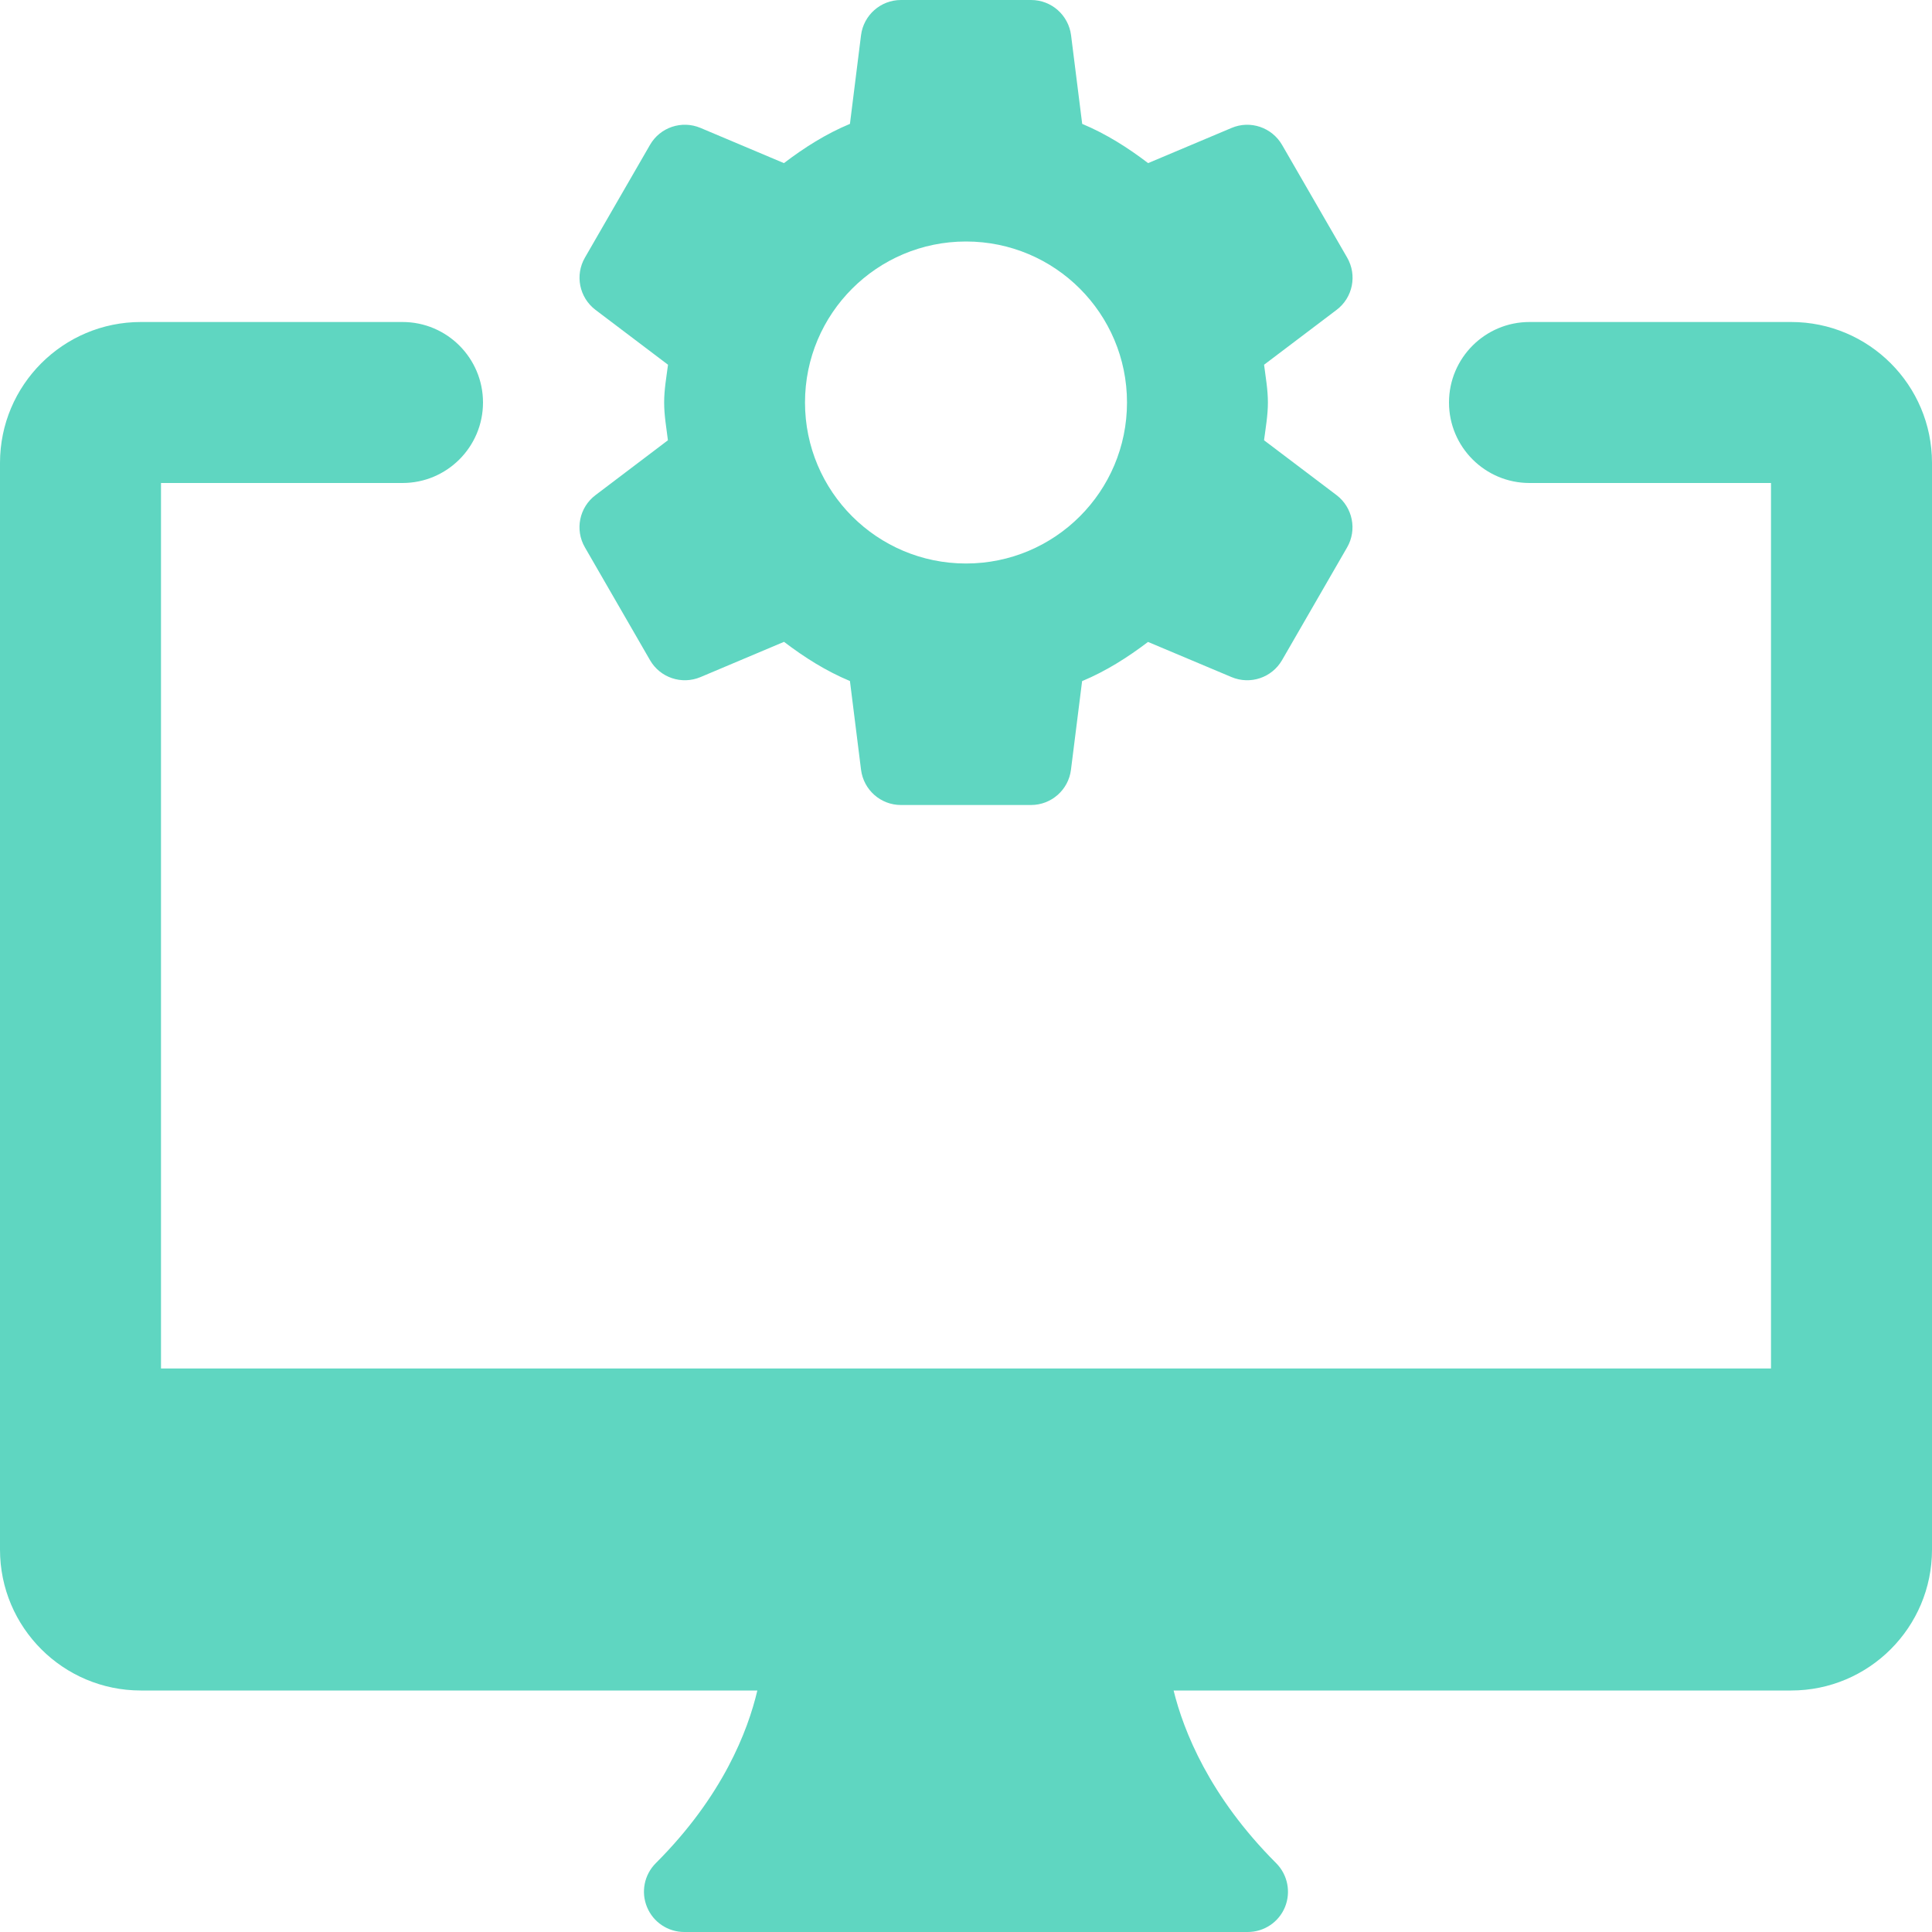
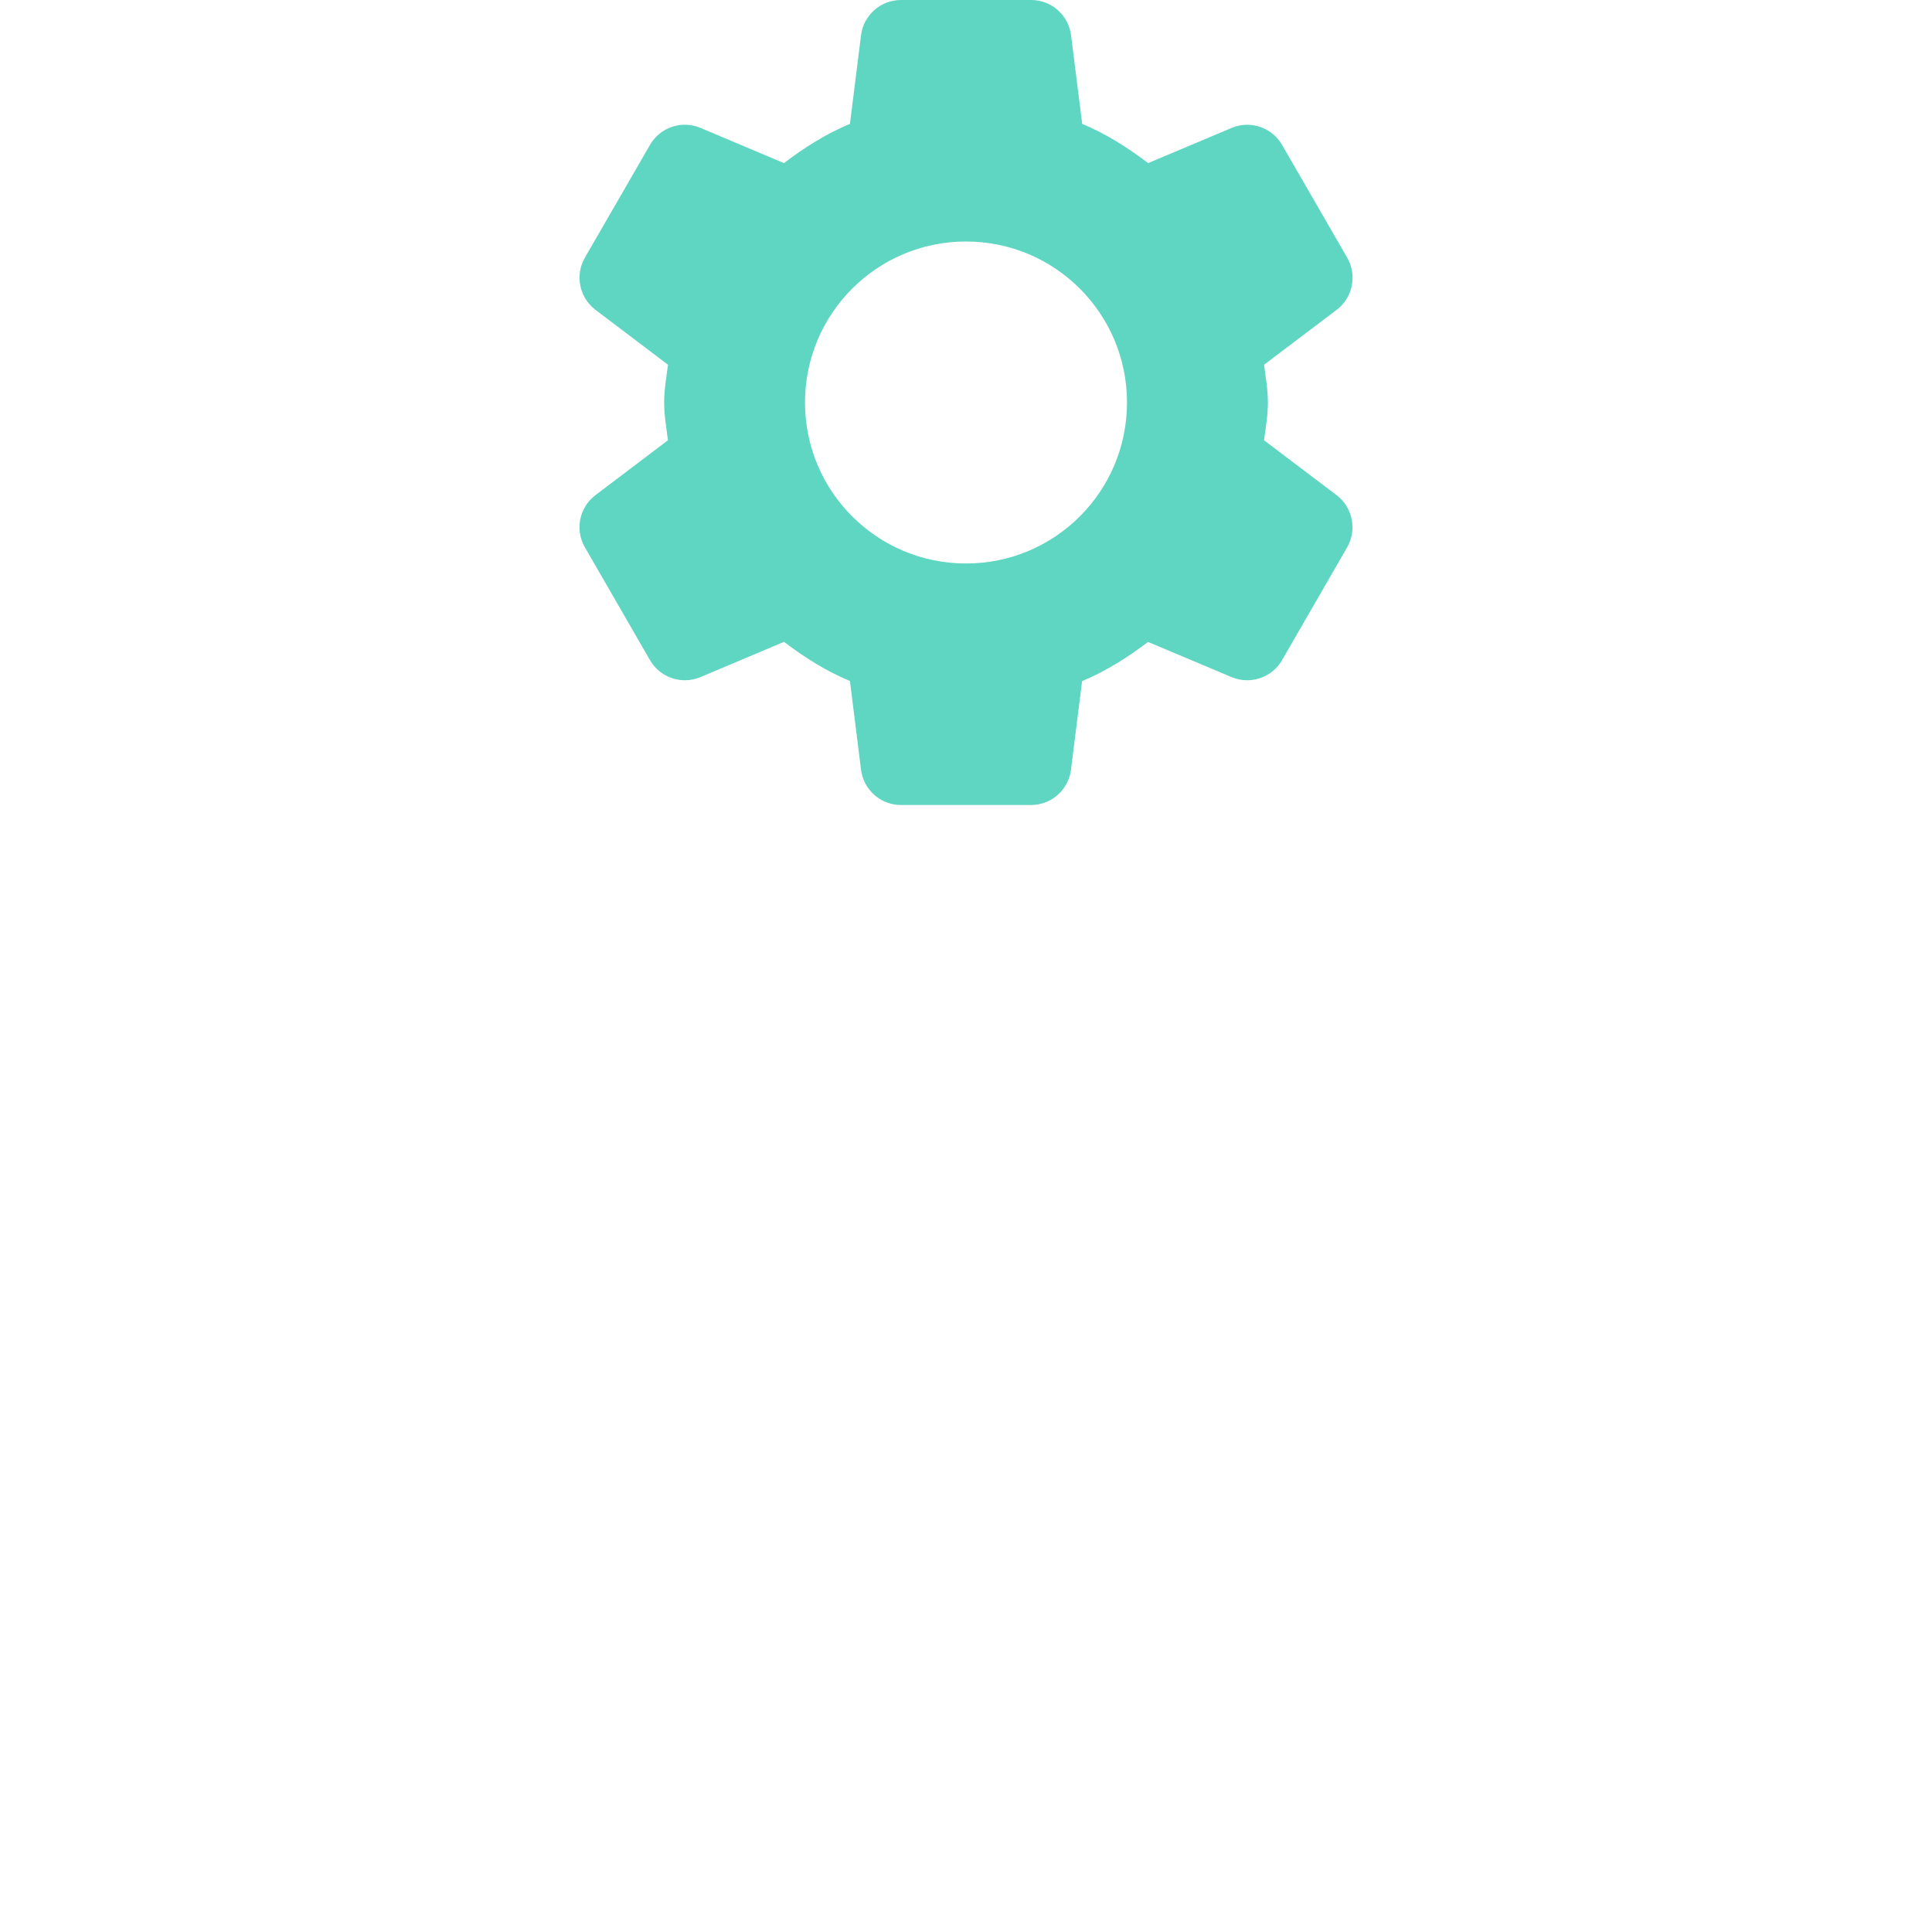
<svg xmlns="http://www.w3.org/2000/svg" width="42" height="42" viewBox="0 0 42 42" fill="none">
-   <path d="M38.938 7H33.25C32.284 7 31.5 7.784 31.5 8.75C31.5 9.716 32.284 10.5 33.25 10.5H38.5V29.75H3.5V10.5H8.75C9.716 10.5 10.5 9.716 10.5 8.75C10.5 7.784 9.716 7 8.75 7H3.062C1.372 7 0 8.372 0 10.063V33.688C0 35.378 1.372 36.75 3.062 36.75H16.464C16.258 37.627 15.713 39.049 14.255 40.505C14.005 40.756 13.93 41.132 14.066 41.459C14.201 41.787 14.521 42 14.875 42H27.125C27.479 42 27.799 41.787 27.934 41.459C28.068 41.132 27.993 40.756 27.744 40.505C26.29 39.051 25.73 37.629 25.513 36.75H38.938C40.628 36.75 42 35.378 42 33.688V10.063C42 8.372 40.628 7 38.938 7Z" fill="#5FD6C1" />
  <path d="M12.716 11.9L14.13 14.35C14.35 14.733 14.821 14.891 15.229 14.719L17.044 13.953C17.486 14.29 17.957 14.588 18.477 14.805L18.718 16.732C18.773 17.171 19.144 17.5 19.585 17.5H22.414C22.855 17.5 23.228 17.171 23.282 16.733L23.524 14.807C24.044 14.59 24.516 14.29 24.957 13.955L26.772 14.719C27.18 14.891 27.65 14.733 27.871 14.35L29.285 11.9C29.505 11.518 29.407 11.032 29.056 10.764L27.479 9.571C27.514 9.3 27.563 9.032 27.563 8.75C27.563 8.468 27.514 8.201 27.48 7.929L29.057 6.736C29.409 6.47 29.507 5.983 29.286 5.6L27.871 3.15C27.65 2.769 27.18 2.609 26.774 2.781L24.959 3.546C24.516 3.208 24.045 2.91 23.526 2.693L23.284 0.766C23.228 0.329 22.857 0 22.416 0H19.586C19.145 0 18.773 0.329 18.718 0.766L18.477 2.693C17.955 2.91 17.485 3.209 17.042 3.546L15.229 2.781C14.821 2.609 14.35 2.767 14.13 3.15L12.716 5.6C12.495 5.982 12.593 6.468 12.945 6.736L14.522 7.929C14.487 8.201 14.438 8.468 14.438 8.75C14.438 9.032 14.487 9.3 14.52 9.571L12.945 10.764C12.593 11.03 12.493 11.517 12.716 11.9ZM21 5.25C22.934 5.25 24.5 6.816 24.5 8.75C24.5 10.684 22.934 12.25 21 12.25C19.067 12.25 17.5 10.684 17.5 8.75C17.5 6.816 19.067 5.25 21 5.25Z" fill="#5FD6C1" />
</svg>